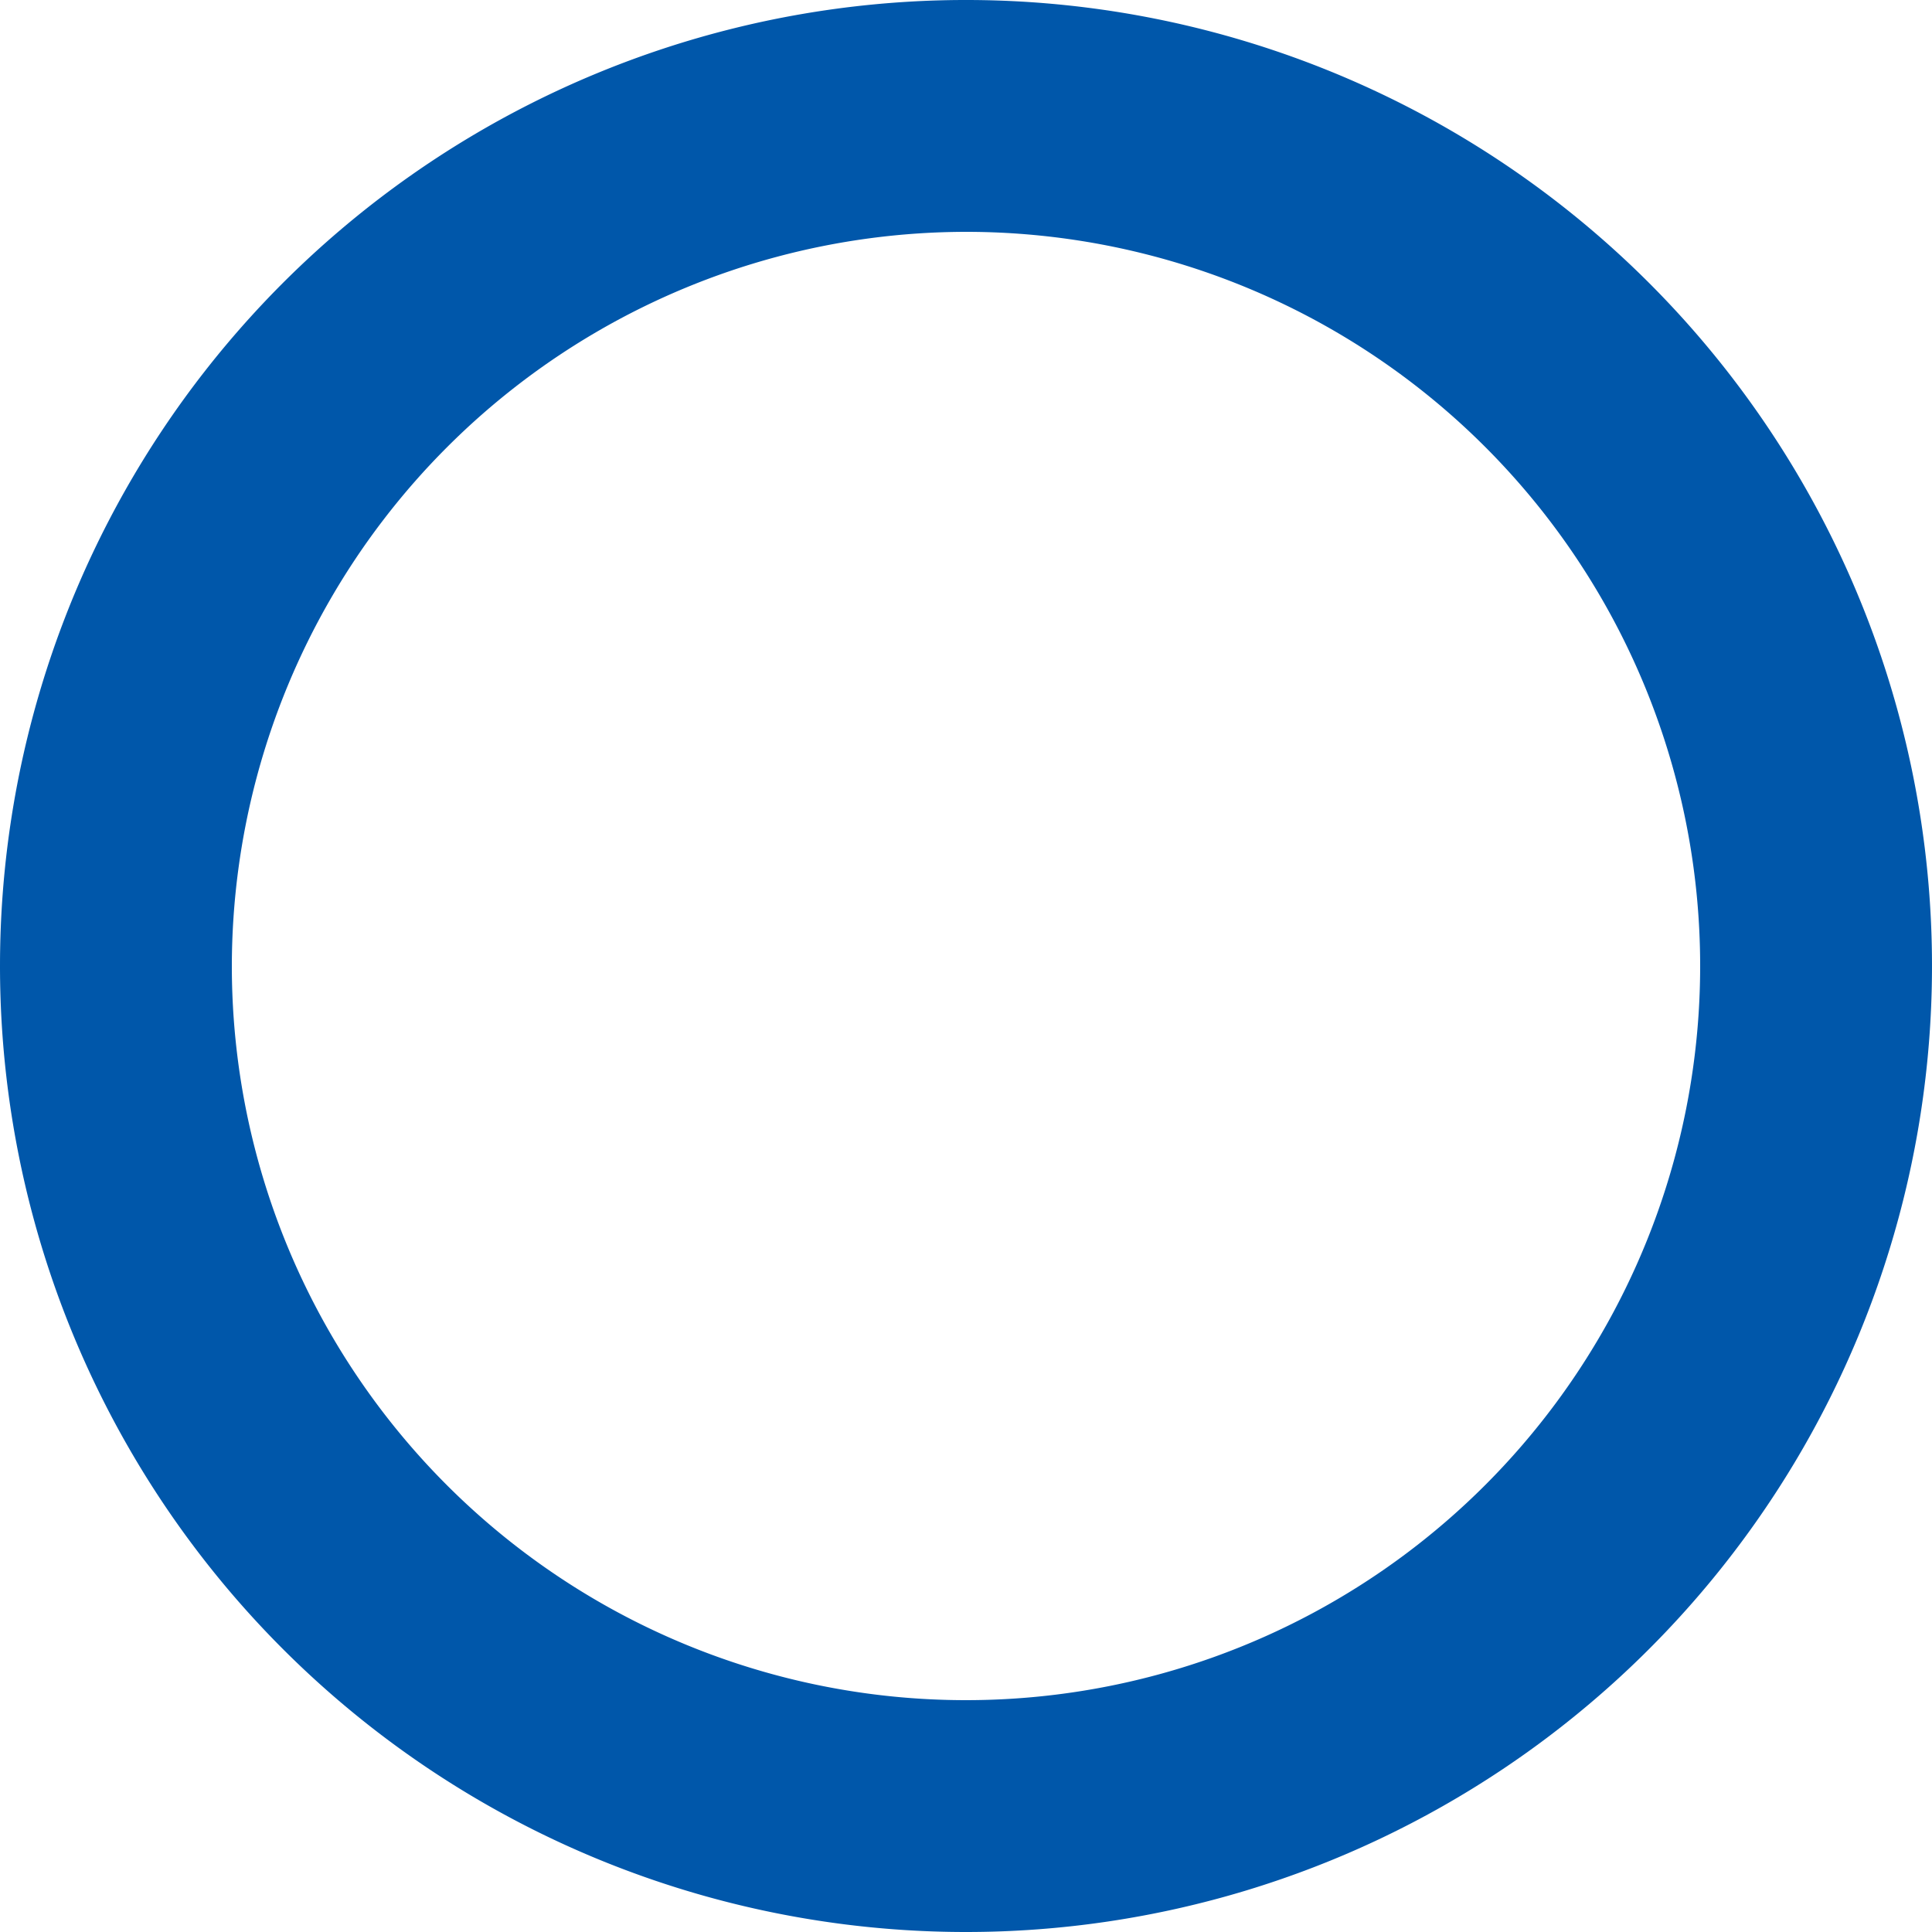
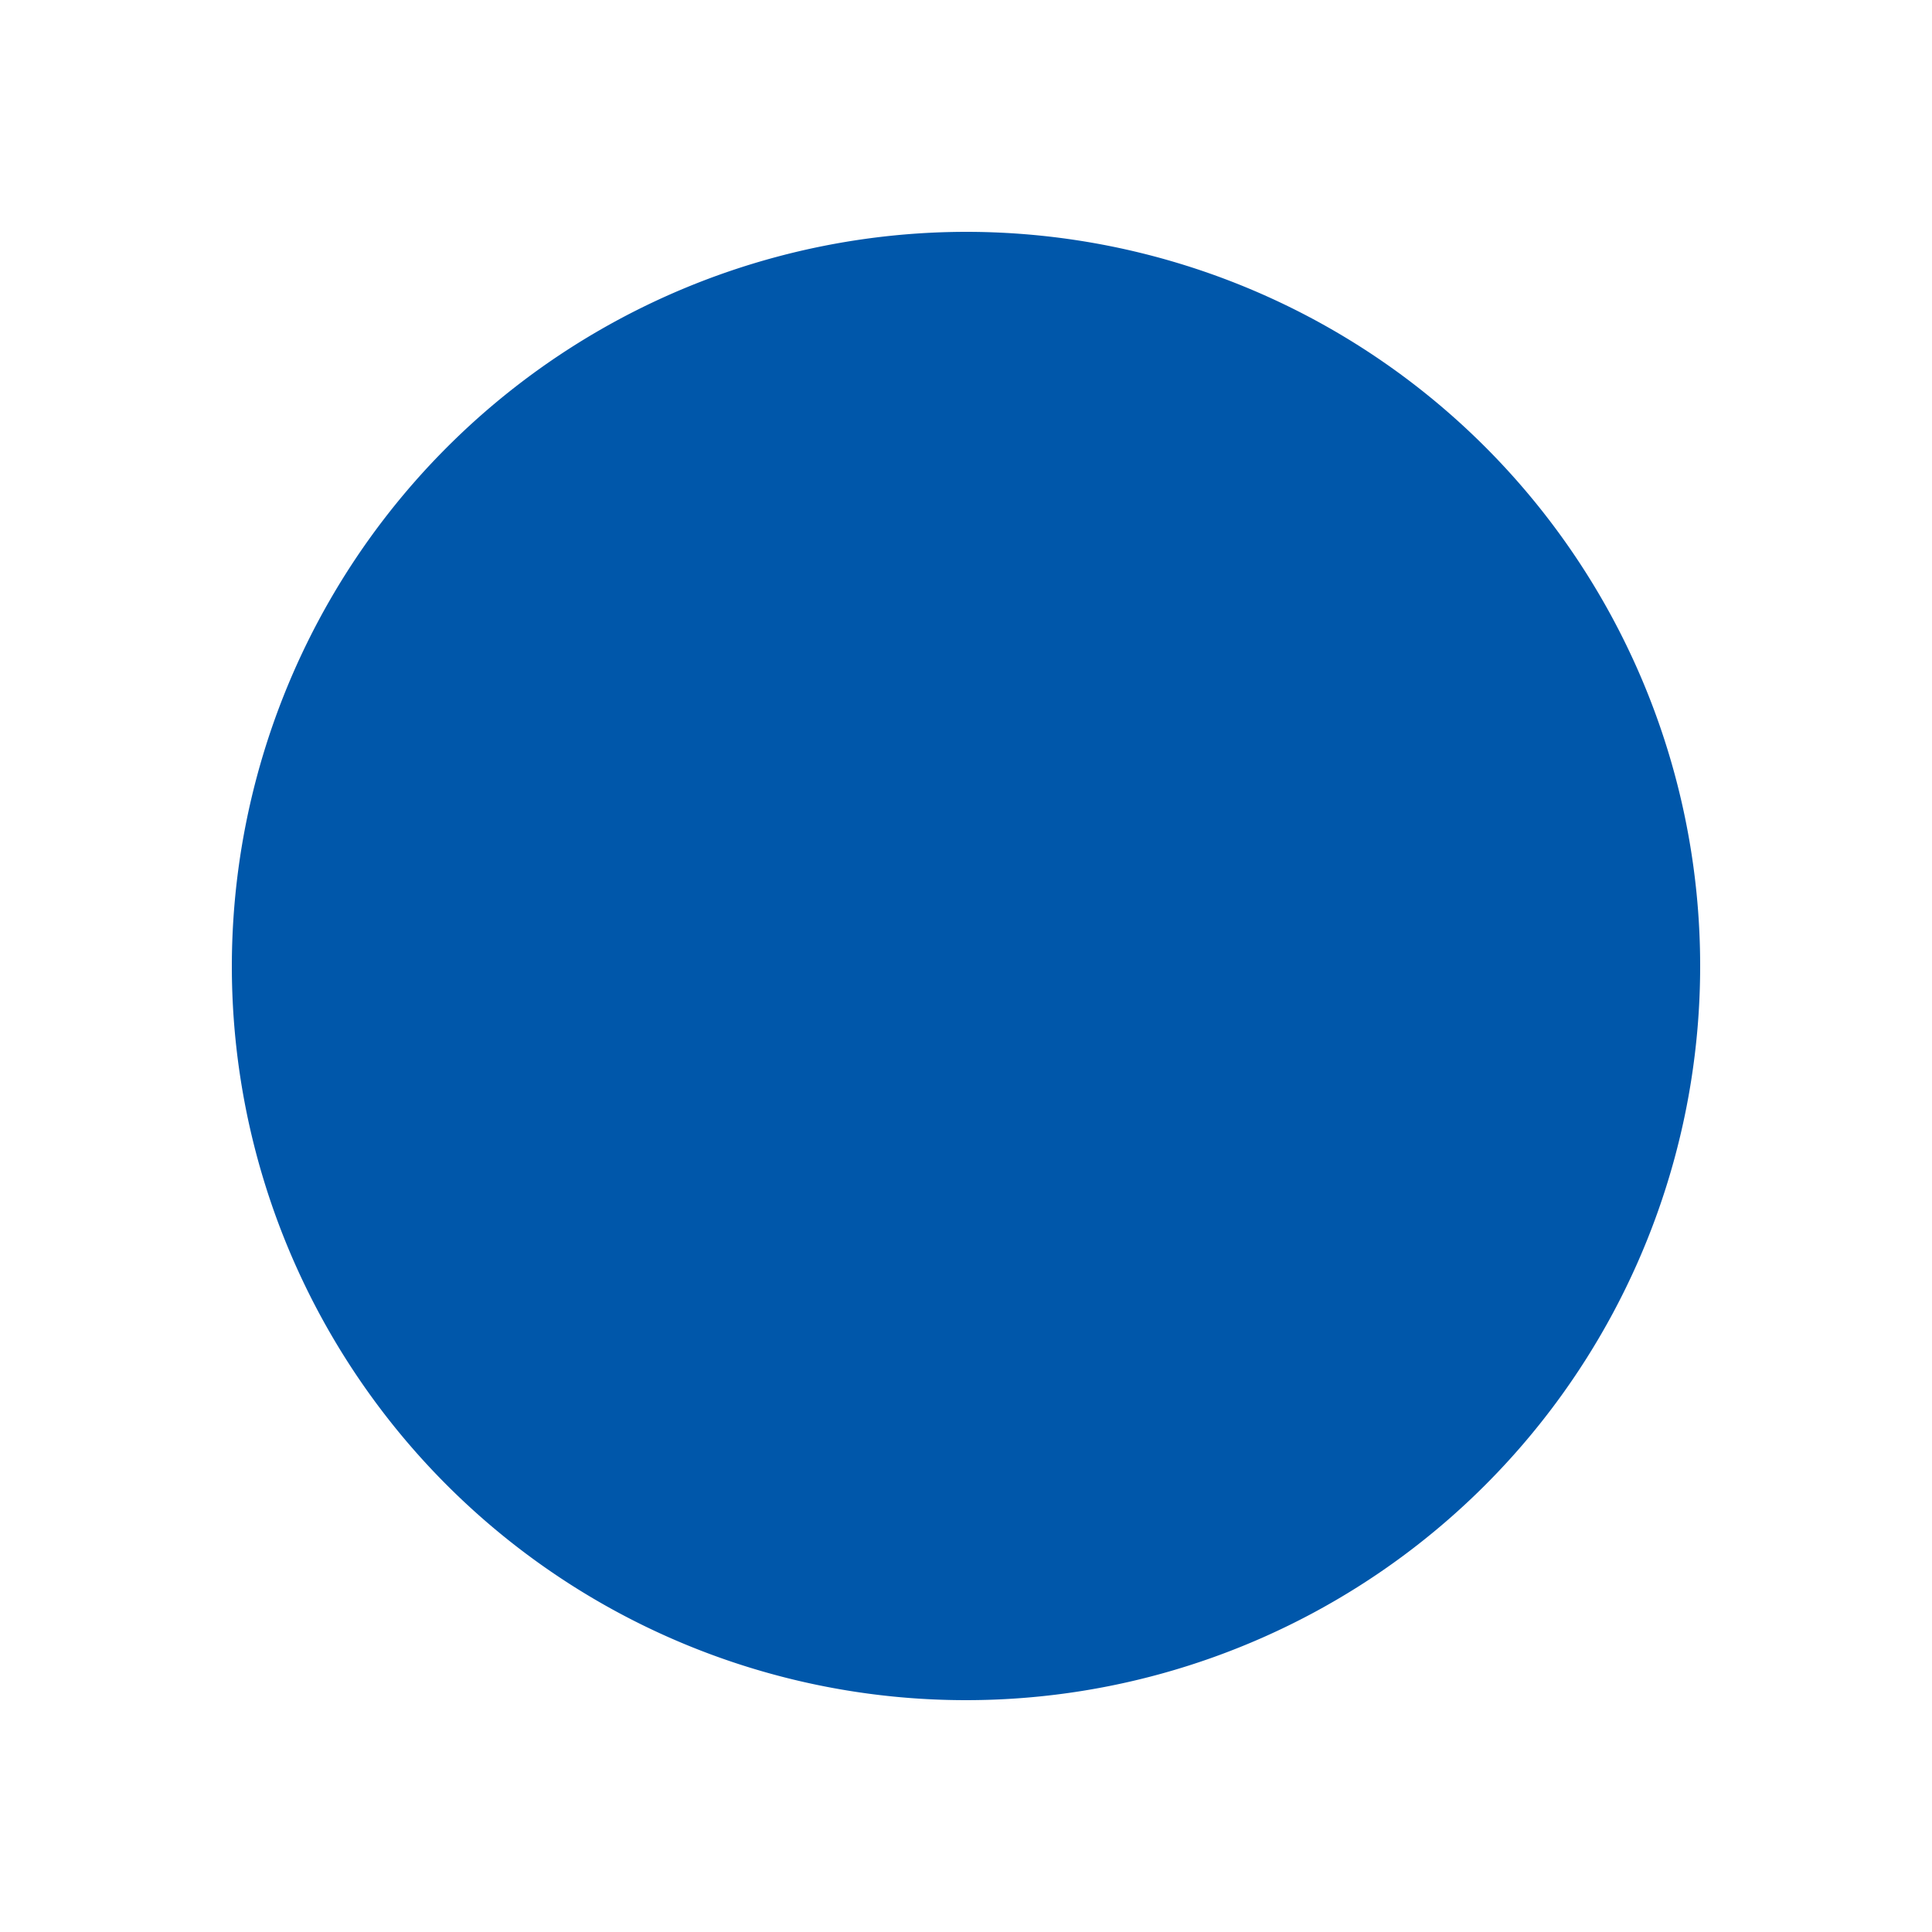
<svg xmlns="http://www.w3.org/2000/svg" width="25" height="25" viewBox="0 0 25 25">
  <g id="グループ_126775" data-name="グループ 126775" transform="translate(-648.5 -5708.5)">
-     <path id="楕円形_4505" data-name="楕円形 4505" d="M12.5,3A9.5,9.5,0,1,0,22,12.5,9.511,9.511,0,0,0,12.5,3m0-3A12.5,12.5,0,1,1,0,12.5,12.5,12.5,0,0,1,12.5,0Z" transform="translate(648.5 5733.5) rotate(-90)" fill="#0057aa" />
+     <path id="楕円形_4505" data-name="楕円形 4505" d="M12.5,3A9.5,9.5,0,1,0,22,12.5,9.511,9.511,0,0,0,12.5,3m0-3Z" transform="translate(648.5 5733.5) rotate(-90)" fill="#0057aa" />
  </g>
</svg>